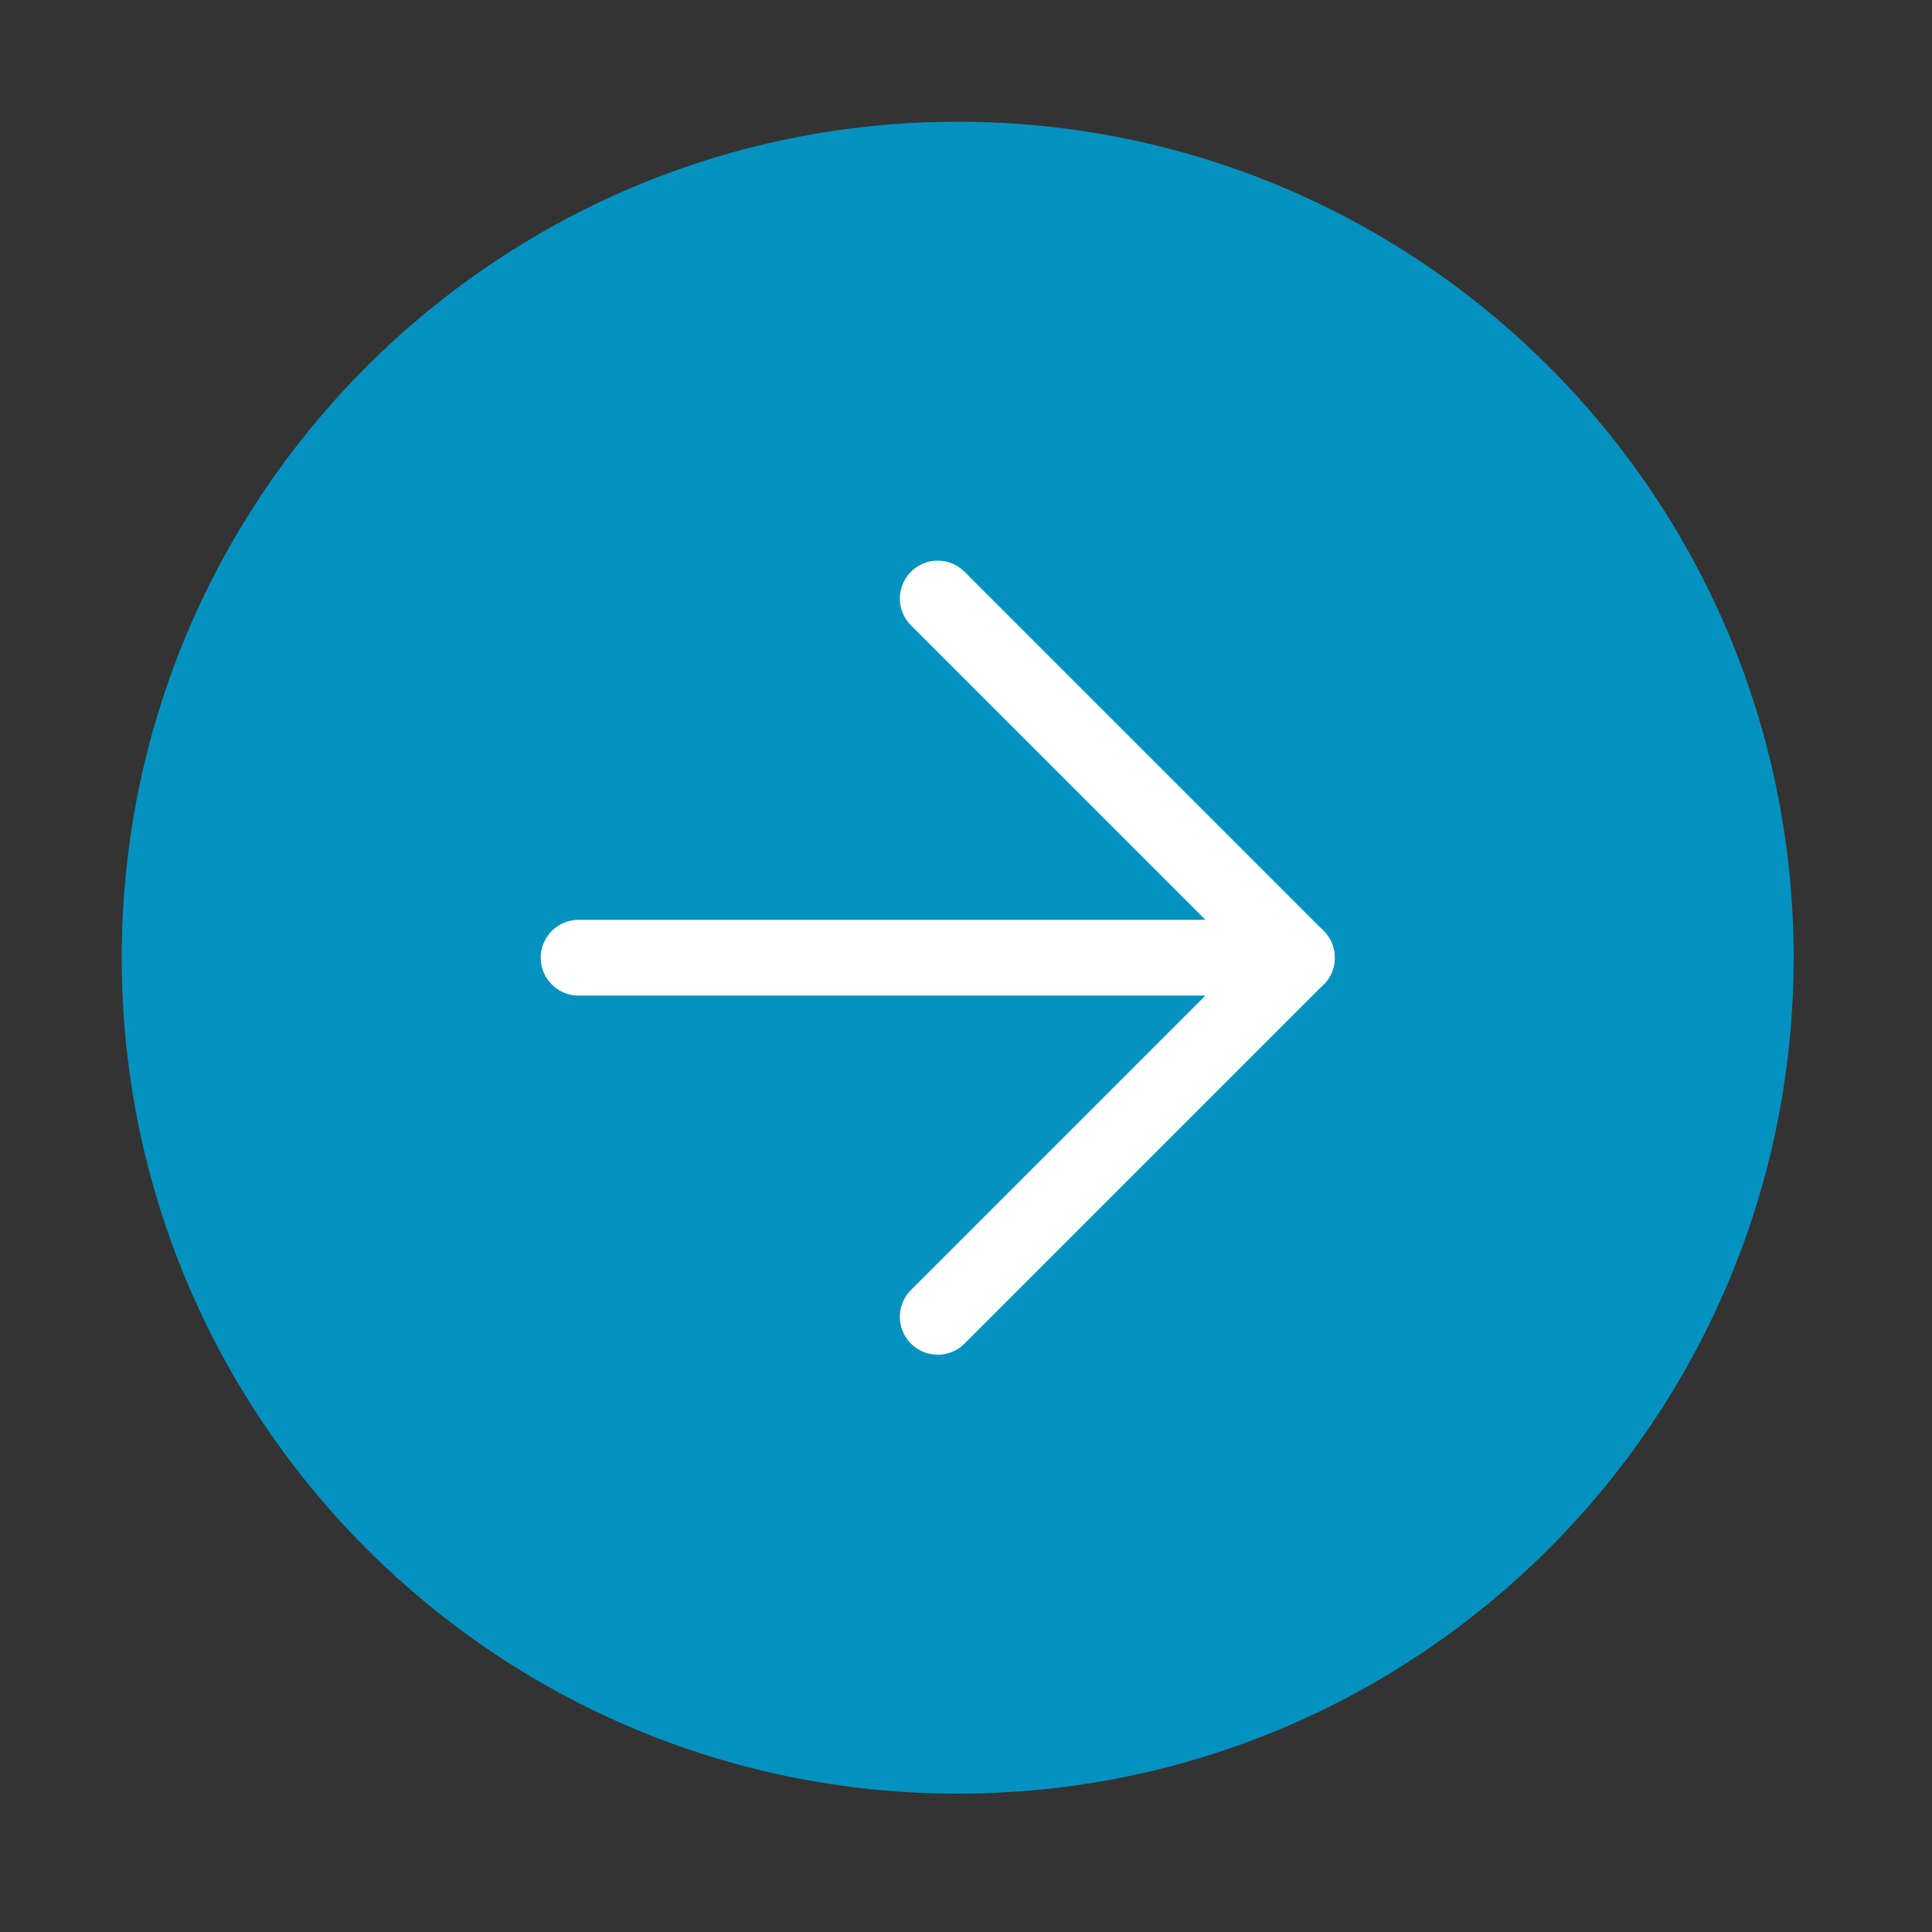
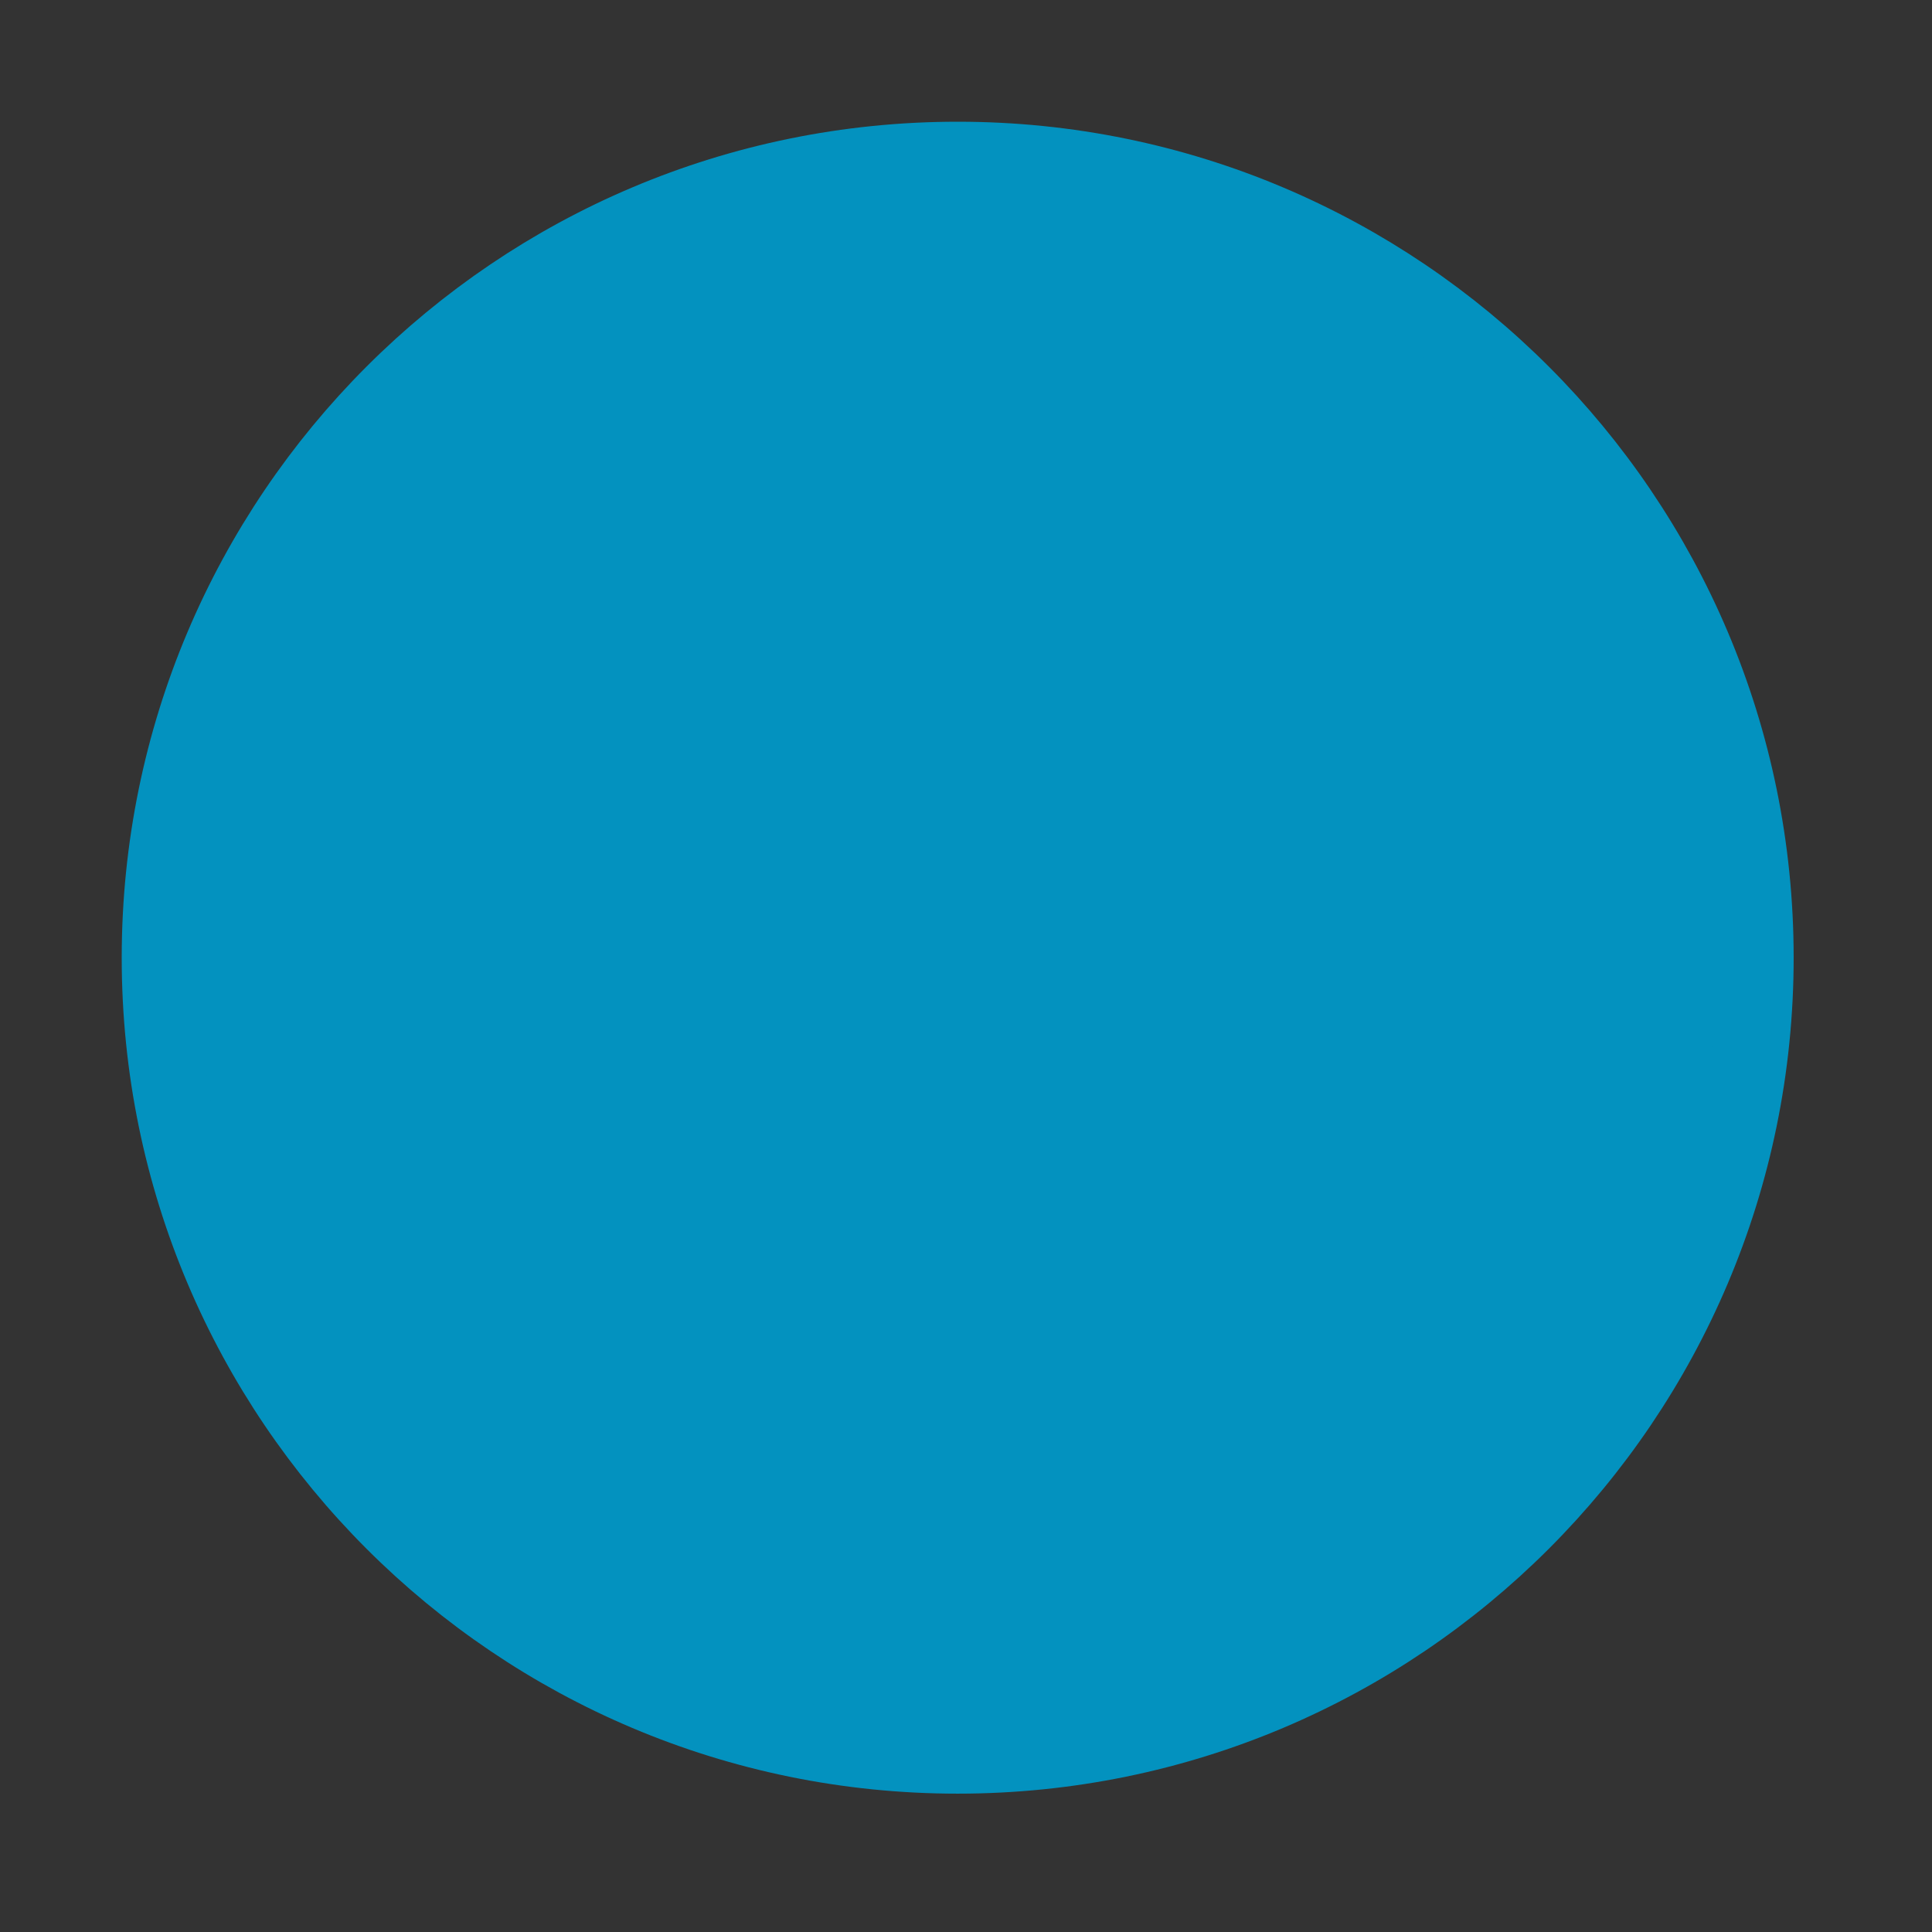
<svg xmlns="http://www.w3.org/2000/svg" width="51" height="51" viewBox="0 0 51 51" fill="none">
  <rect x="0" y="0" width="51" height="51" fill="#333333" stroke="none" />
  <path d="M4.213 25.281C4.213 36.916 13.645 46.348 25.28 46.348C36.916 46.348 46.348 36.916 46.348 25.281C46.348 13.646 36.916 4.213 25.28 4.213C13.645 4.213 4.213 13.646 4.213 25.281Z" fill="#0392BF" stroke="#0392BF" stroke-width="2" stroke-linejoin="round" />
-   <path d="M15.274 25.281L34.234 25.281" stroke="white" stroke-width="2" stroke-linecap="round" stroke-linejoin="round" />
-   <path d="M24.754 34.761L34.234 25.281L24.754 15.8" stroke="white" stroke-width="2" stroke-linecap="round" stroke-linejoin="round" />
</svg>